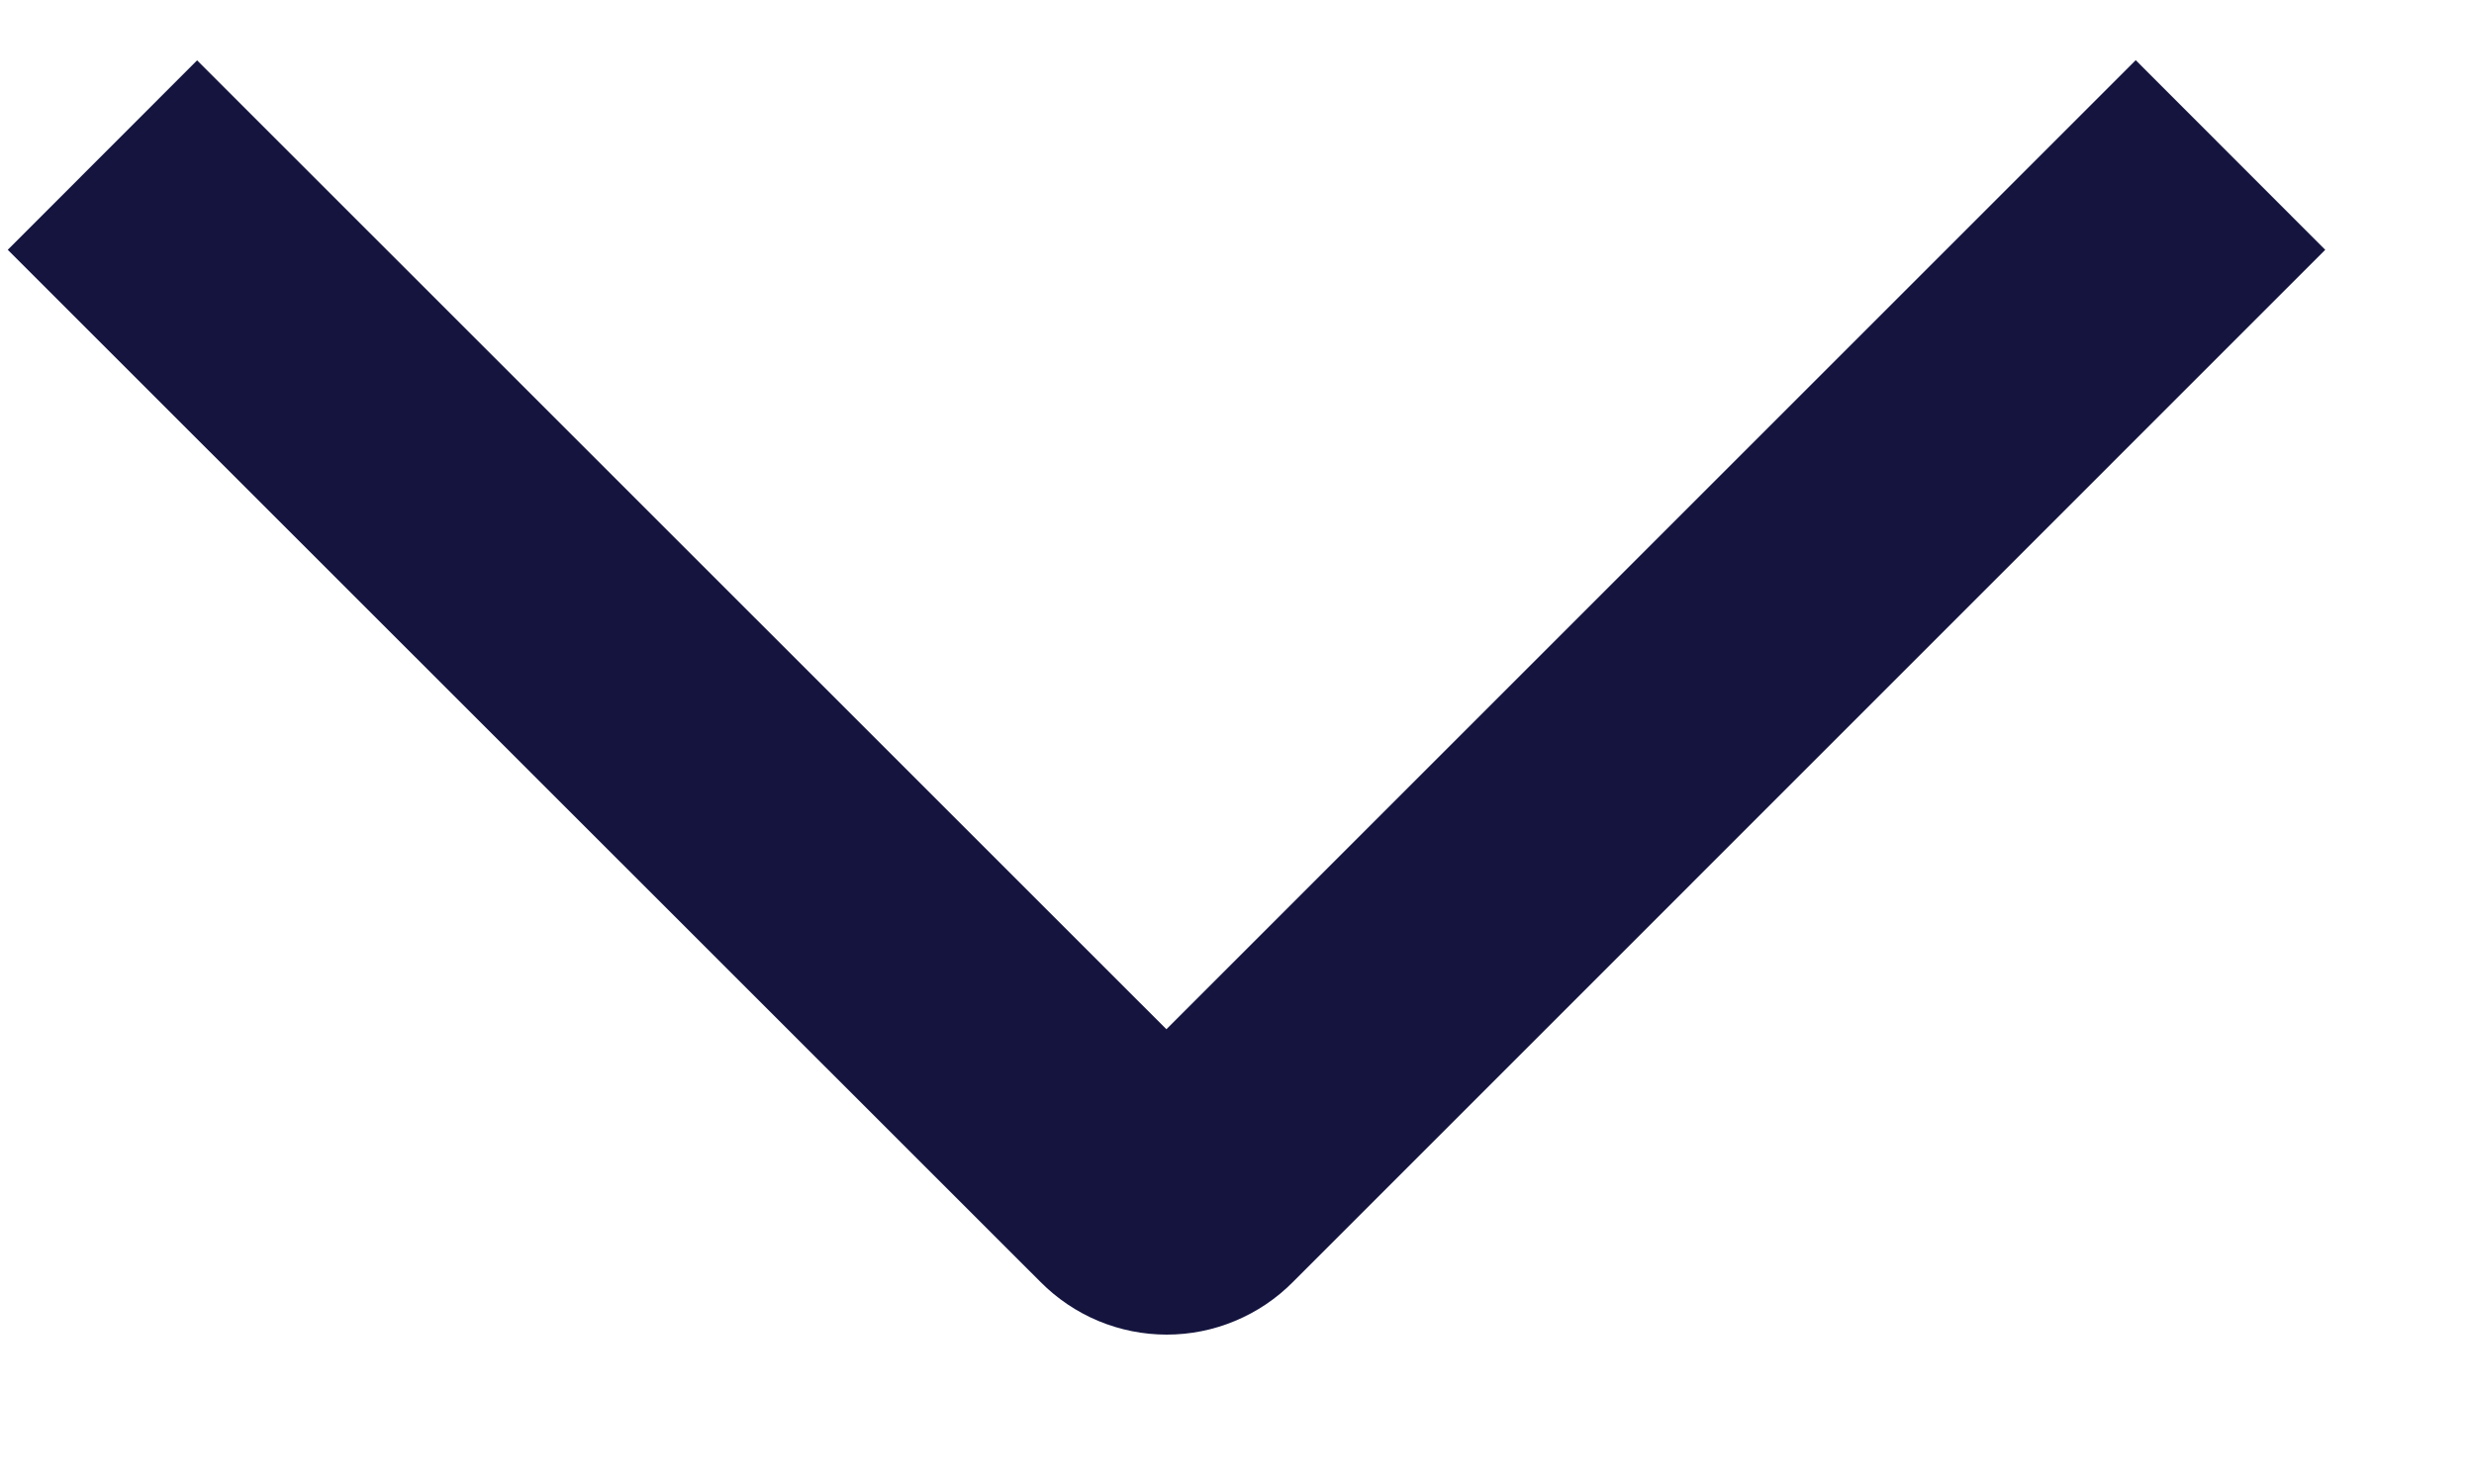
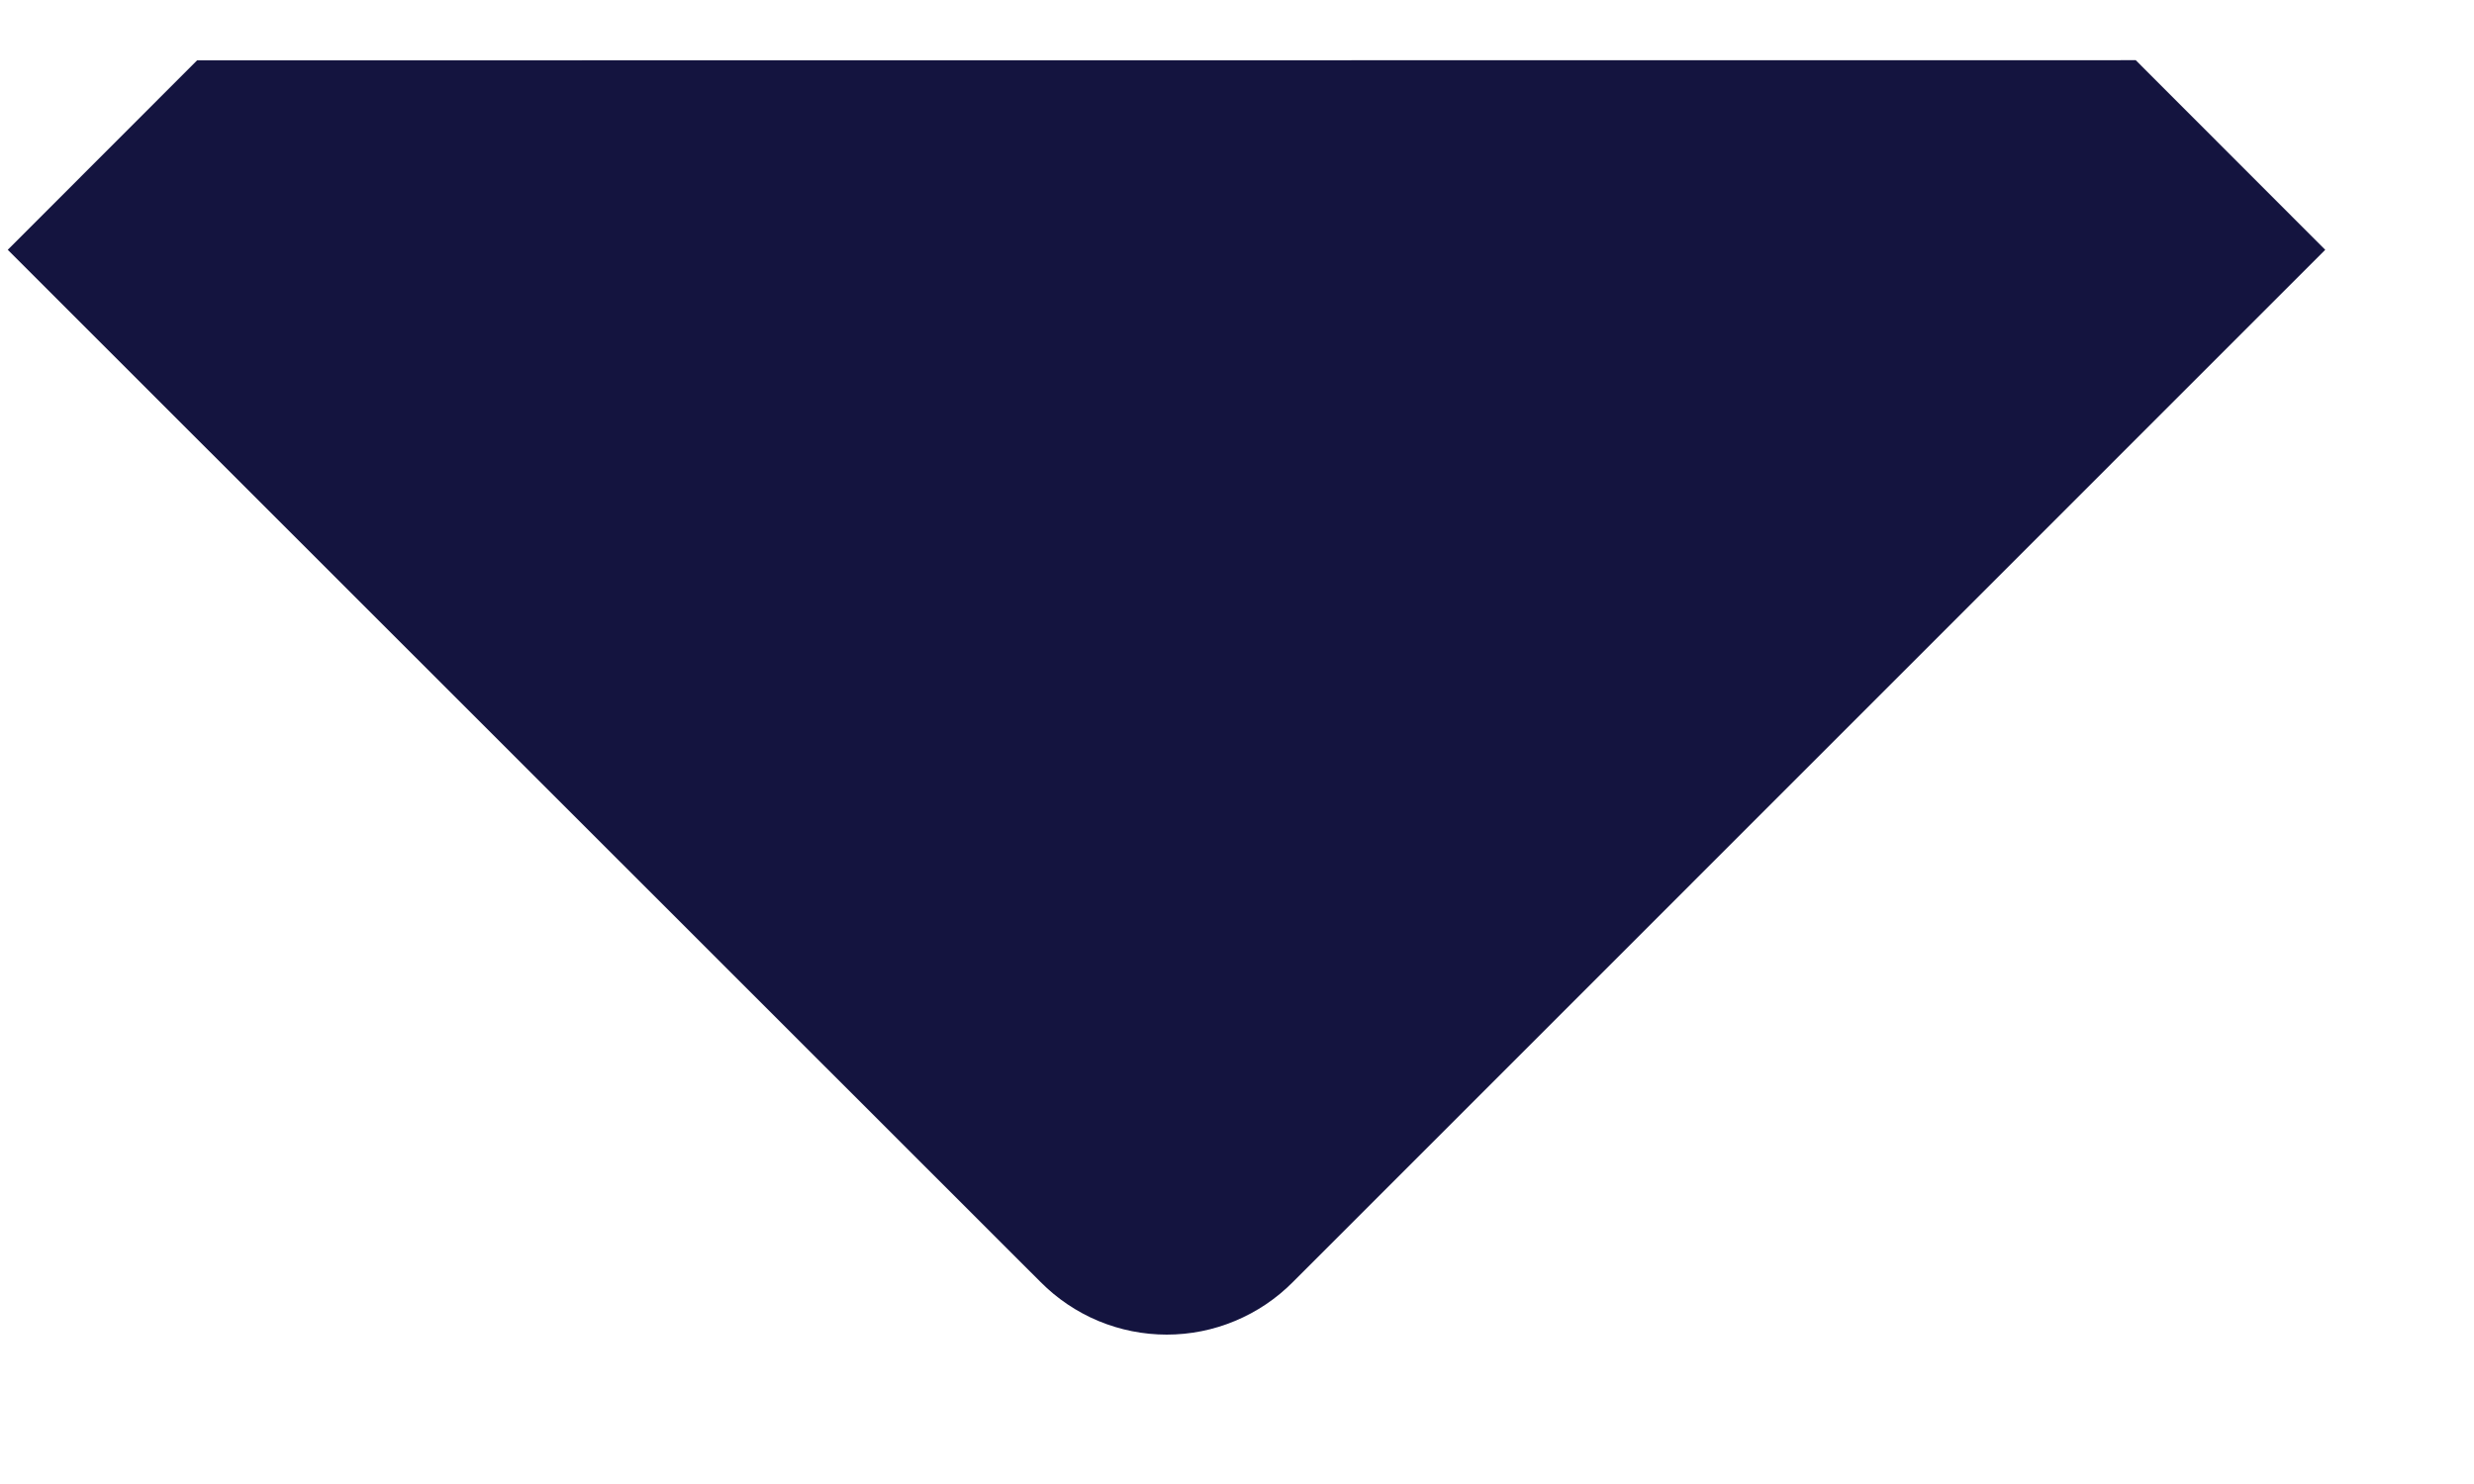
<svg xmlns="http://www.w3.org/2000/svg" width="15" height="9" viewBox="0 0 15 9" fill="none">
-   <path d="M12.949 0.365L14.098 1.515L7.839 7.775C7.739 7.876 7.62 7.956 7.488 8.011C7.357 8.066 7.216 8.094 7.074 8.094C6.932 8.094 6.791 8.066 6.659 8.011C6.528 7.956 6.409 7.876 6.309 7.775L0.047 1.515L1.195 0.366L7.072 6.242L12.949 0.365Z" fill="#14143F" />
+   <path d="M12.949 0.365L14.098 1.515L7.839 7.775C7.739 7.876 7.62 7.956 7.488 8.011C7.357 8.066 7.216 8.094 7.074 8.094C6.932 8.094 6.791 8.066 6.659 8.011C6.528 7.956 6.409 7.876 6.309 7.775L0.047 1.515L1.195 0.366L12.949 0.365Z" fill="#14143F" />
</svg>